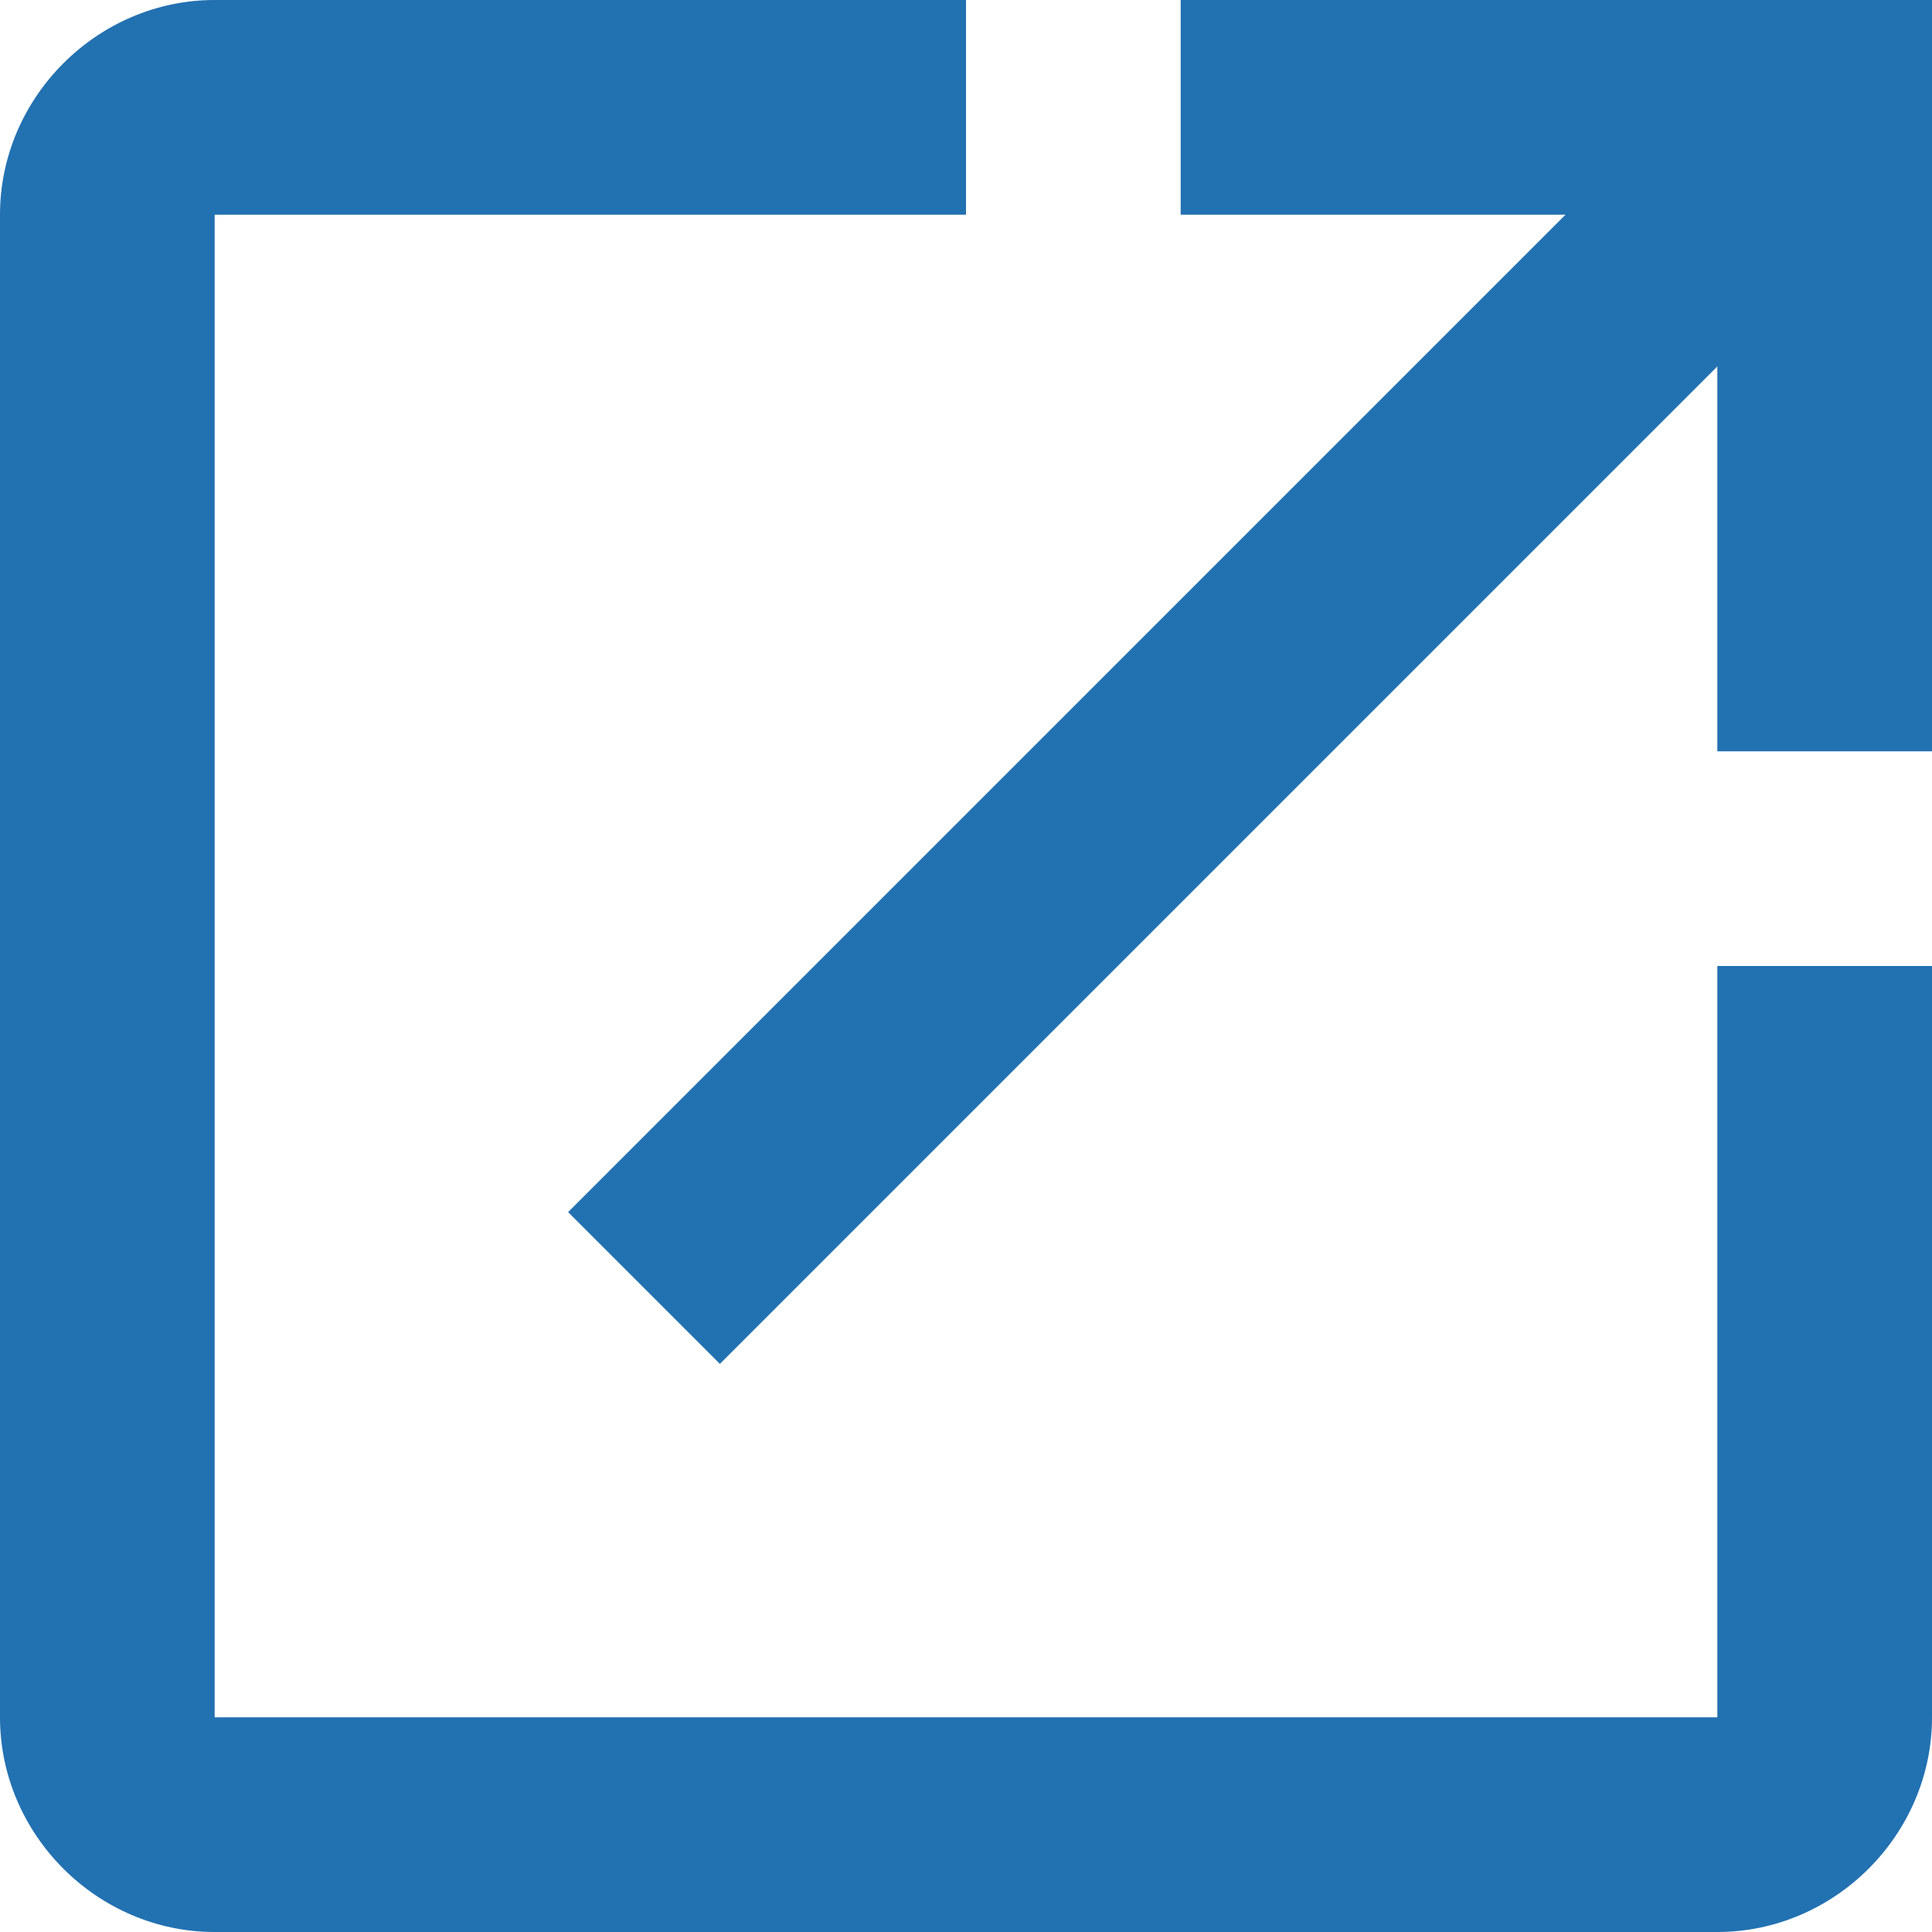
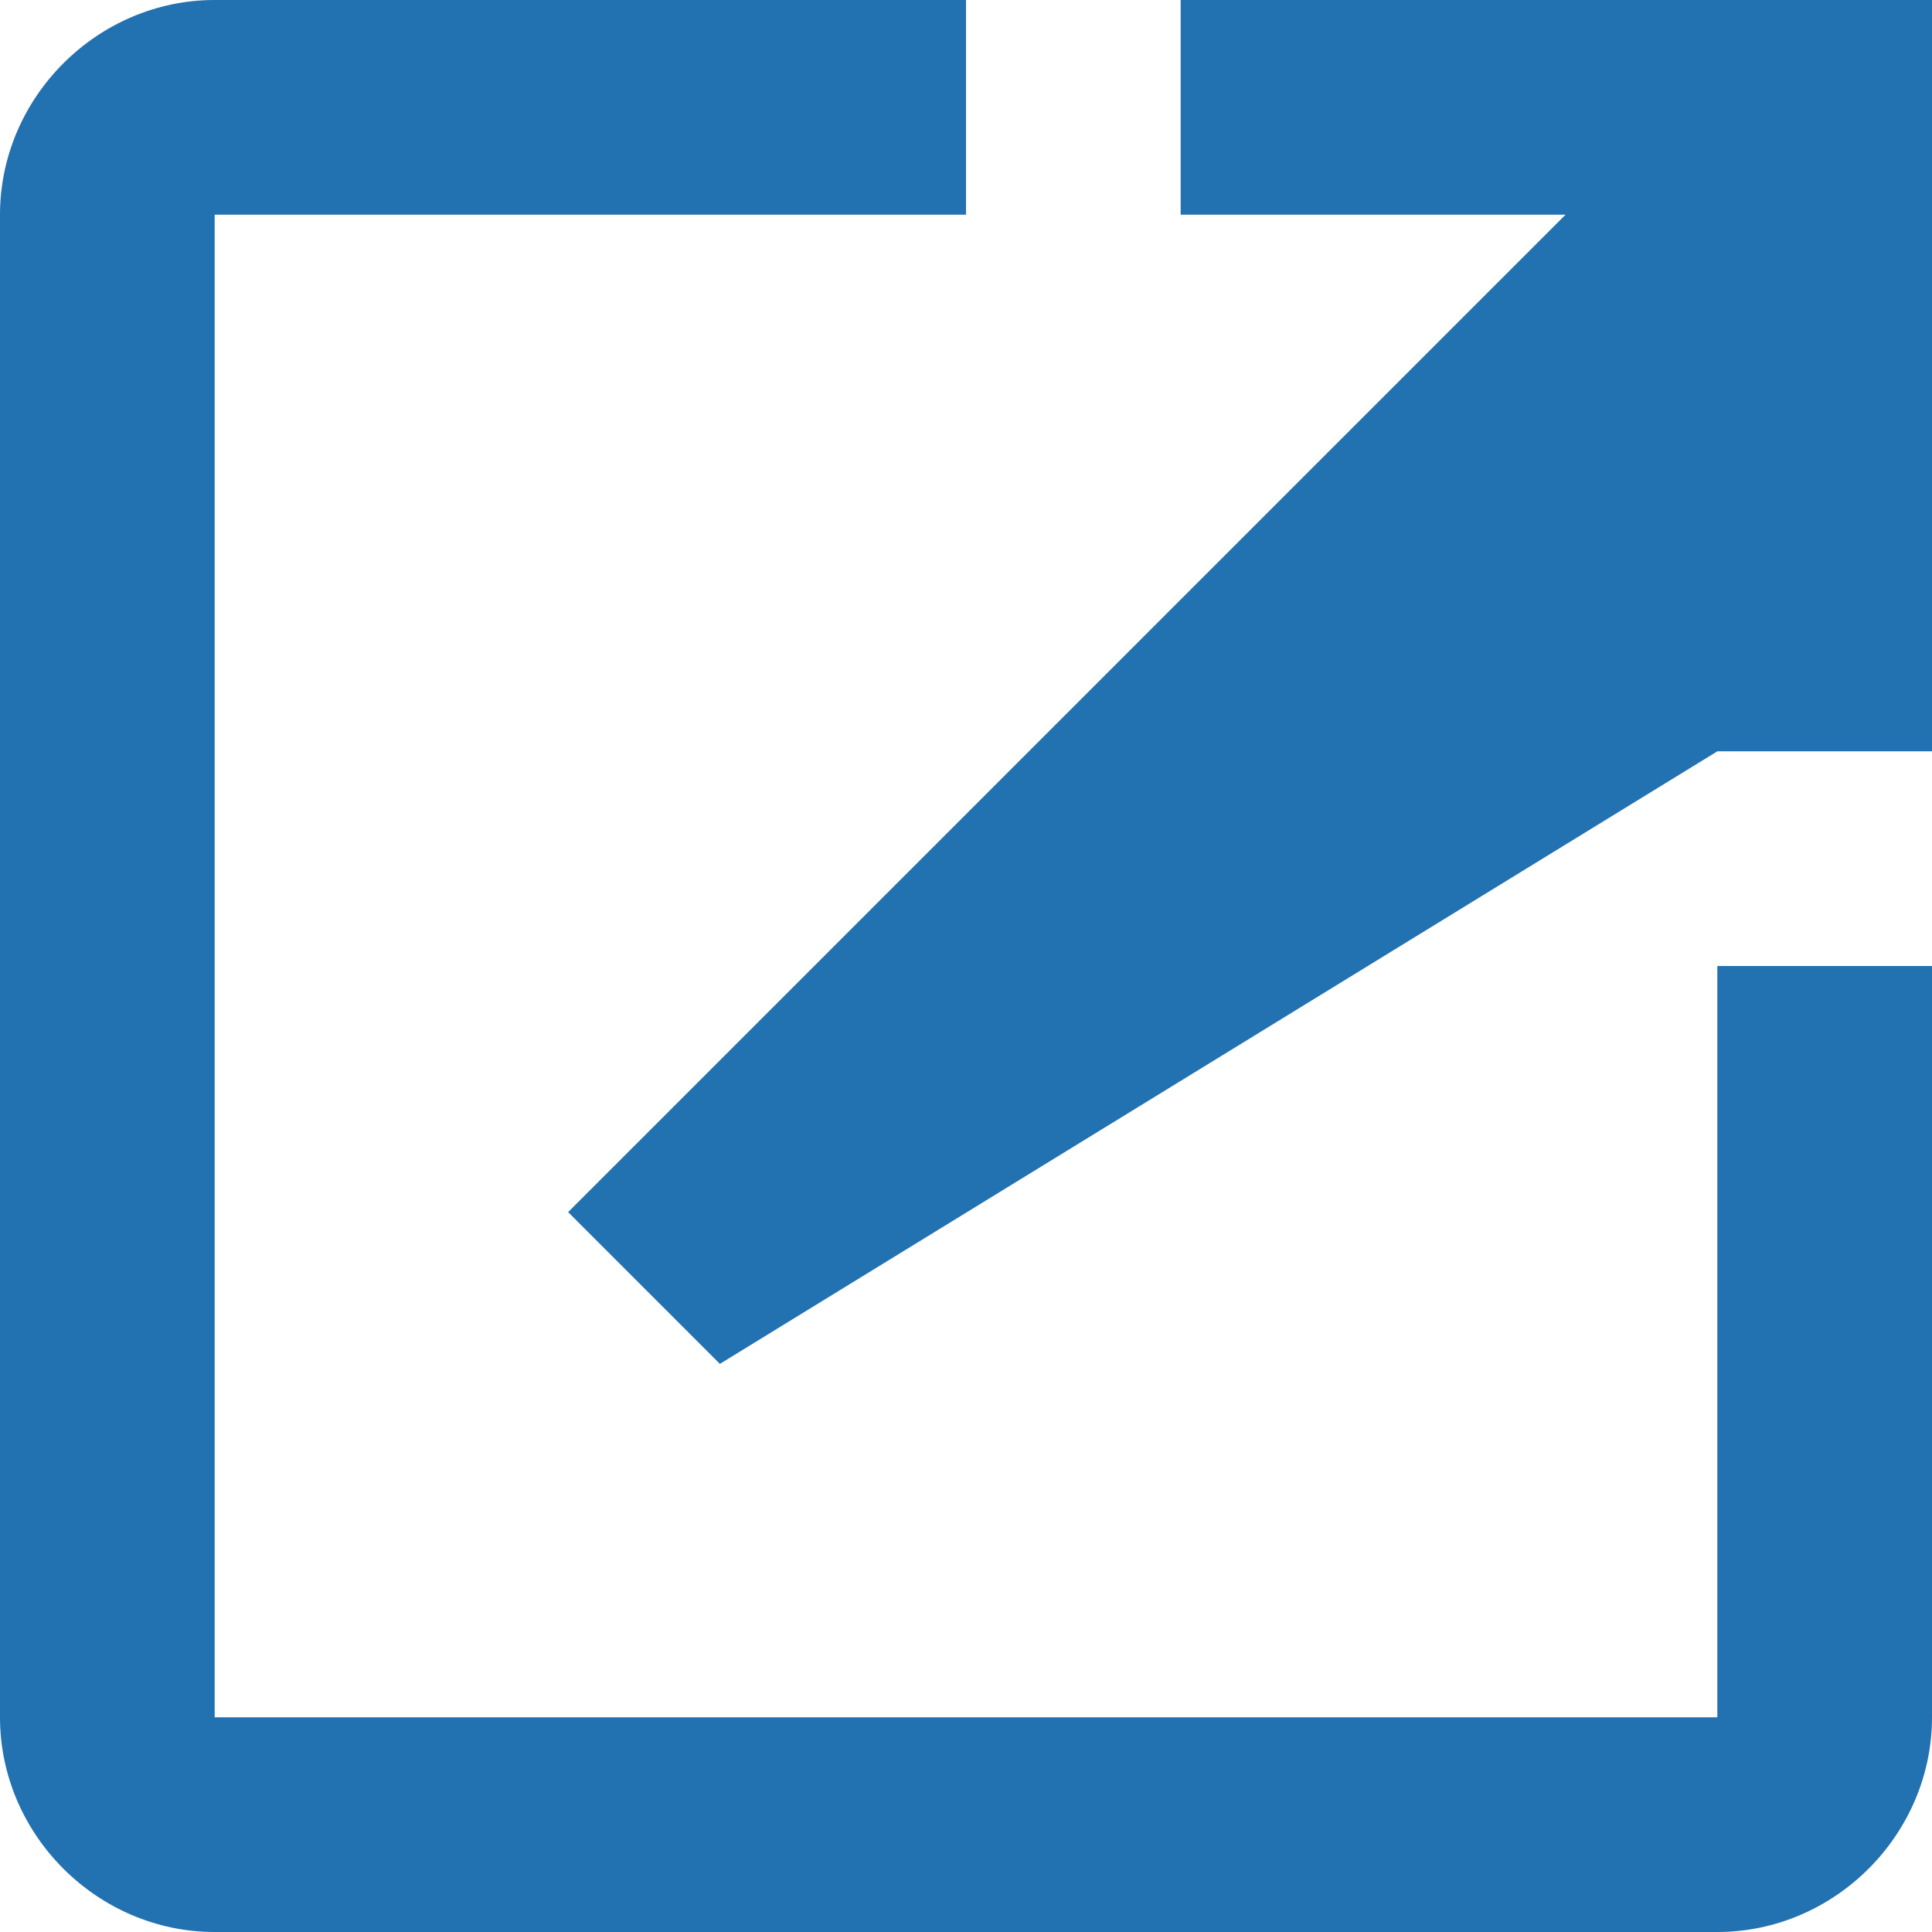
<svg xmlns="http://www.w3.org/2000/svg" width="18px" height="18px" viewBox="0 0 18 18" version="1.1">
  <title>icon-new-window</title>
  <g id="Page-1" stroke="none" stroke-width="1" fill="none" fill-rule="evenodd">
    <g id="icon-new-window" fill="#2271B1" fill-rule="nonzero">
-       <path d="M2,0 C0.907,0 0,0.907 0,2 L0,16 C0,17.093 0.907,18 2,18 L16,18 C17.093,18 18,17.093 18,16 L18,9 L16,9 L16,16 L2,16 L2,2 L9,2 L9,0 L2,0 Z M11,0 L11,2 L14.586,2 L5.293,11.293 L6.707,12.707 L16,3.414 L16,7 L18,7 L18,0 L11,0 Z" id="Shape" />
+       <path d="M2,0 C0.907,0 0,0.907 0,2 L0,16 C0,17.093 0.907,18 2,18 L16,18 C17.093,18 18,17.093 18,16 L18,9 L16,9 L16,16 L2,16 L2,2 L9,2 L9,0 L2,0 Z M11,0 L11,2 L14.586,2 L5.293,11.293 L6.707,12.707 L16,7 L18,7 L18,0 L11,0 Z" id="Shape" />
    </g>
  </g>
</svg>